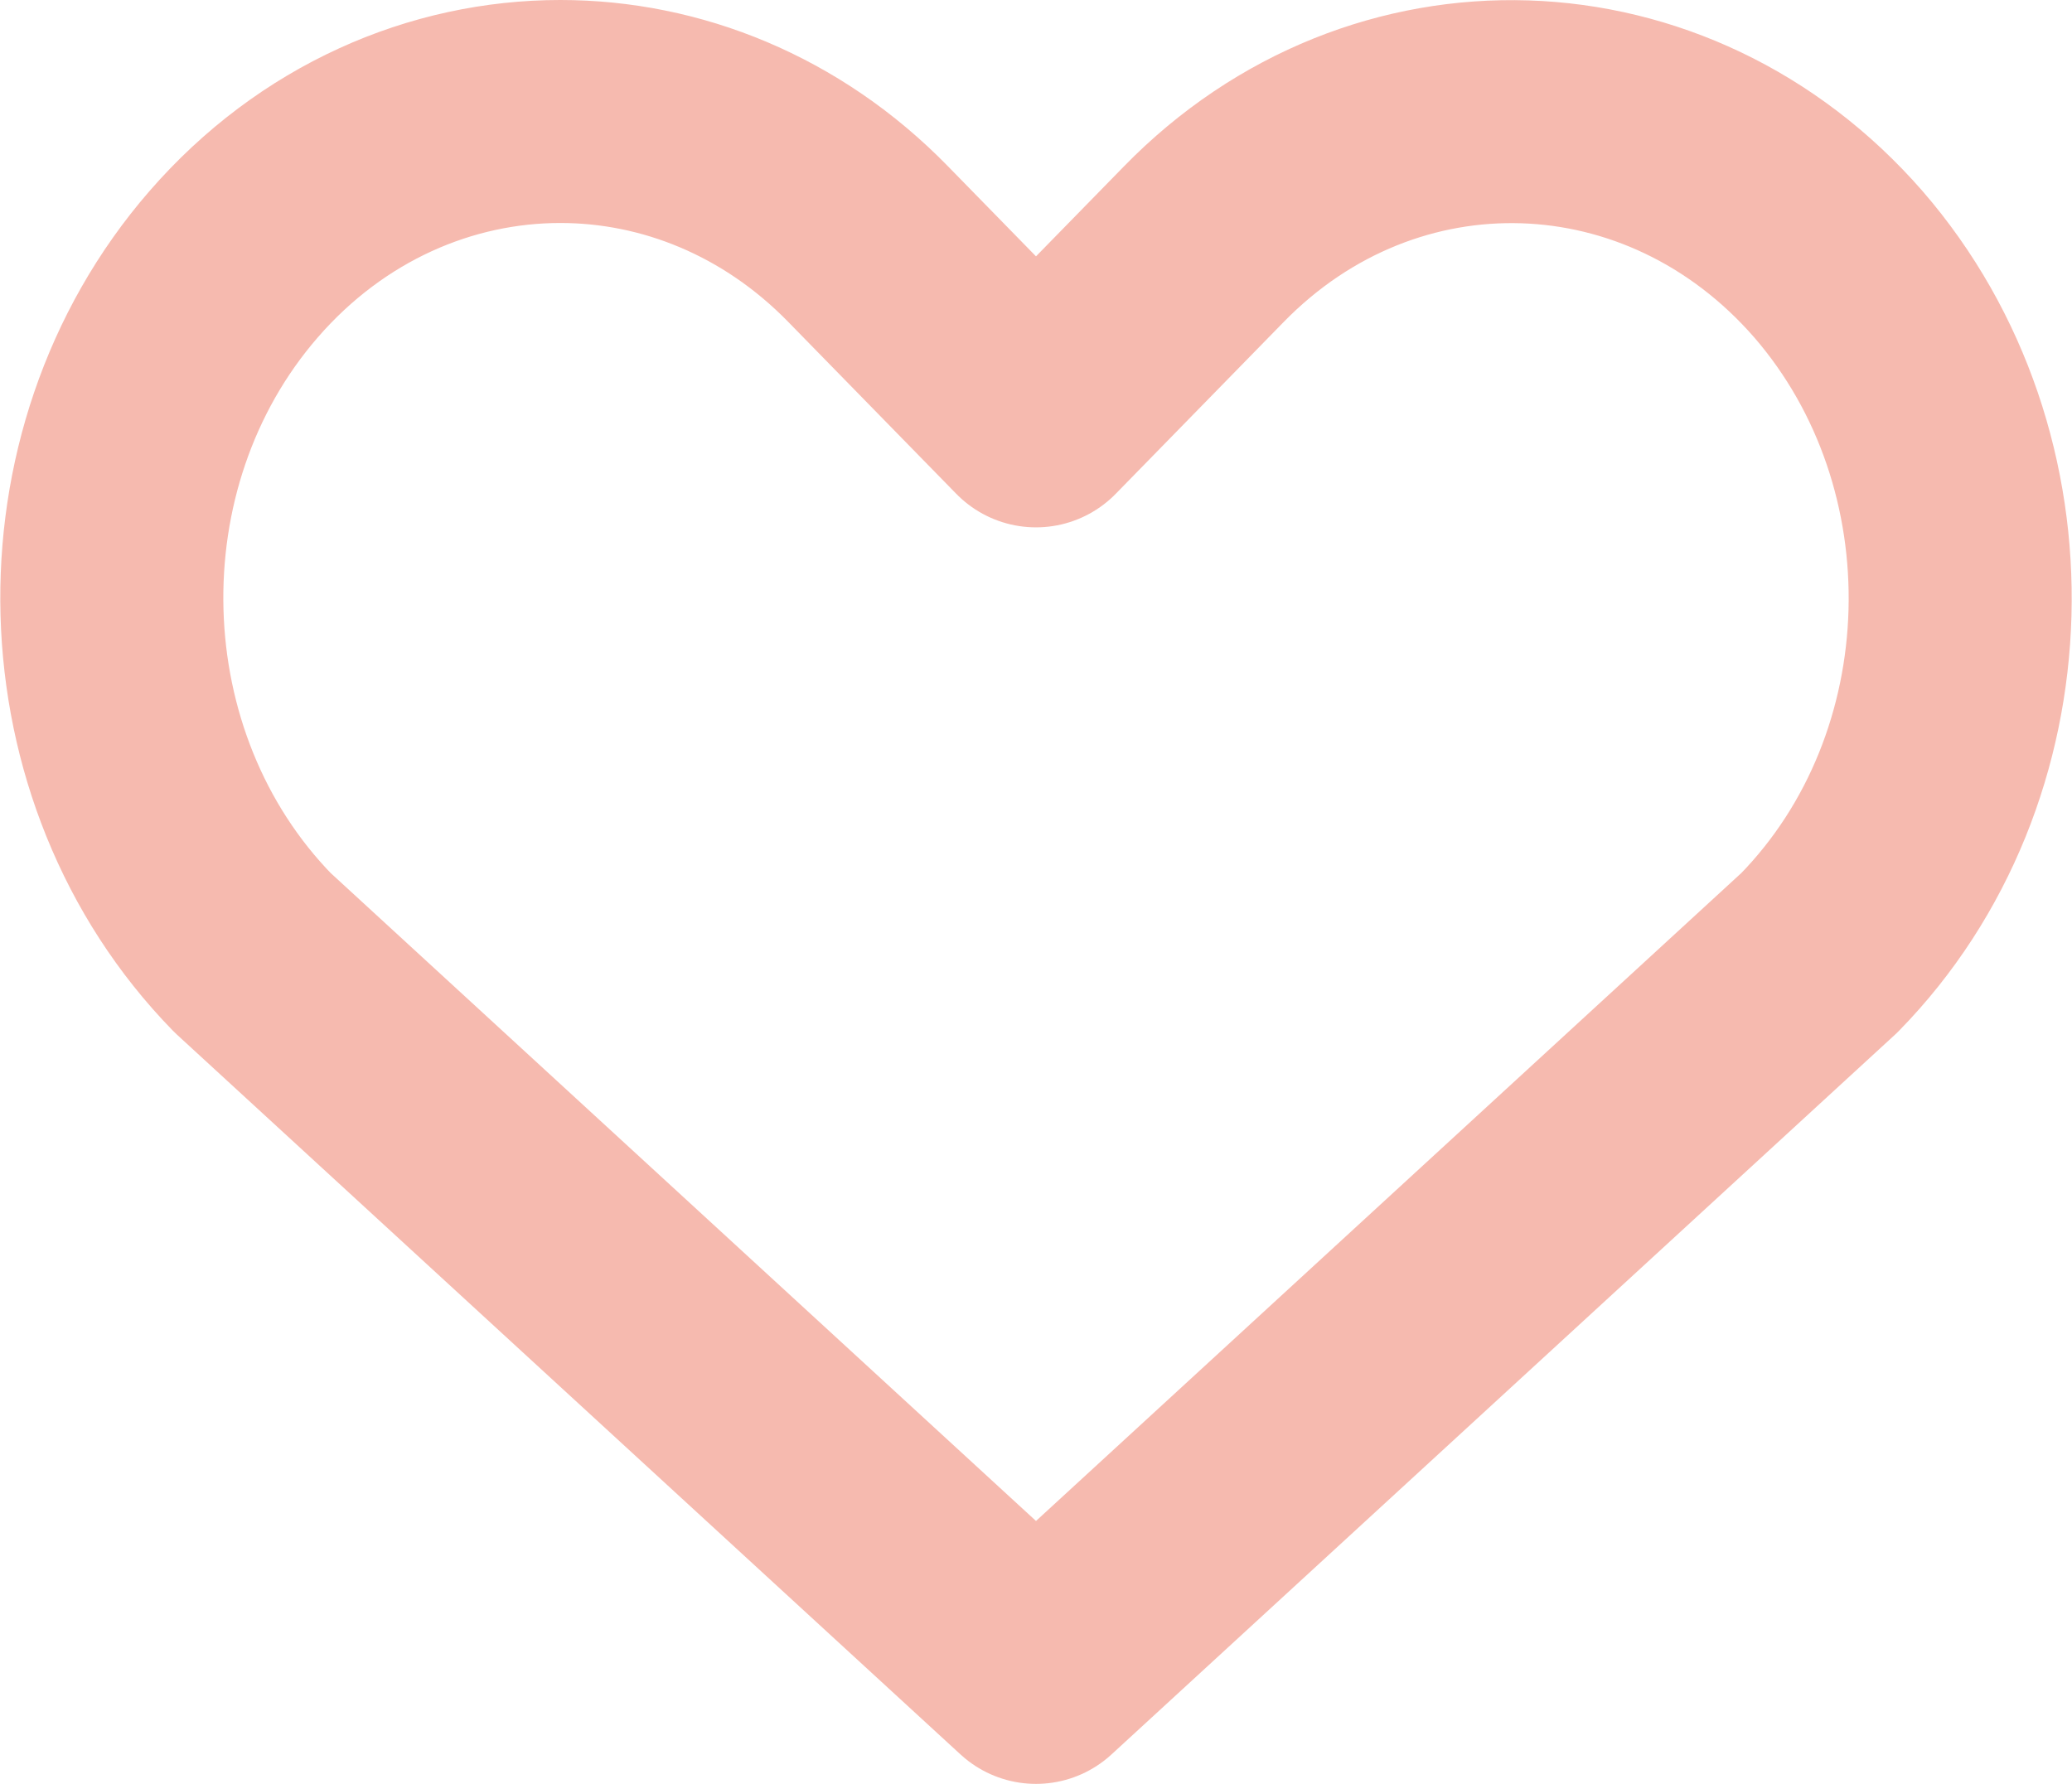
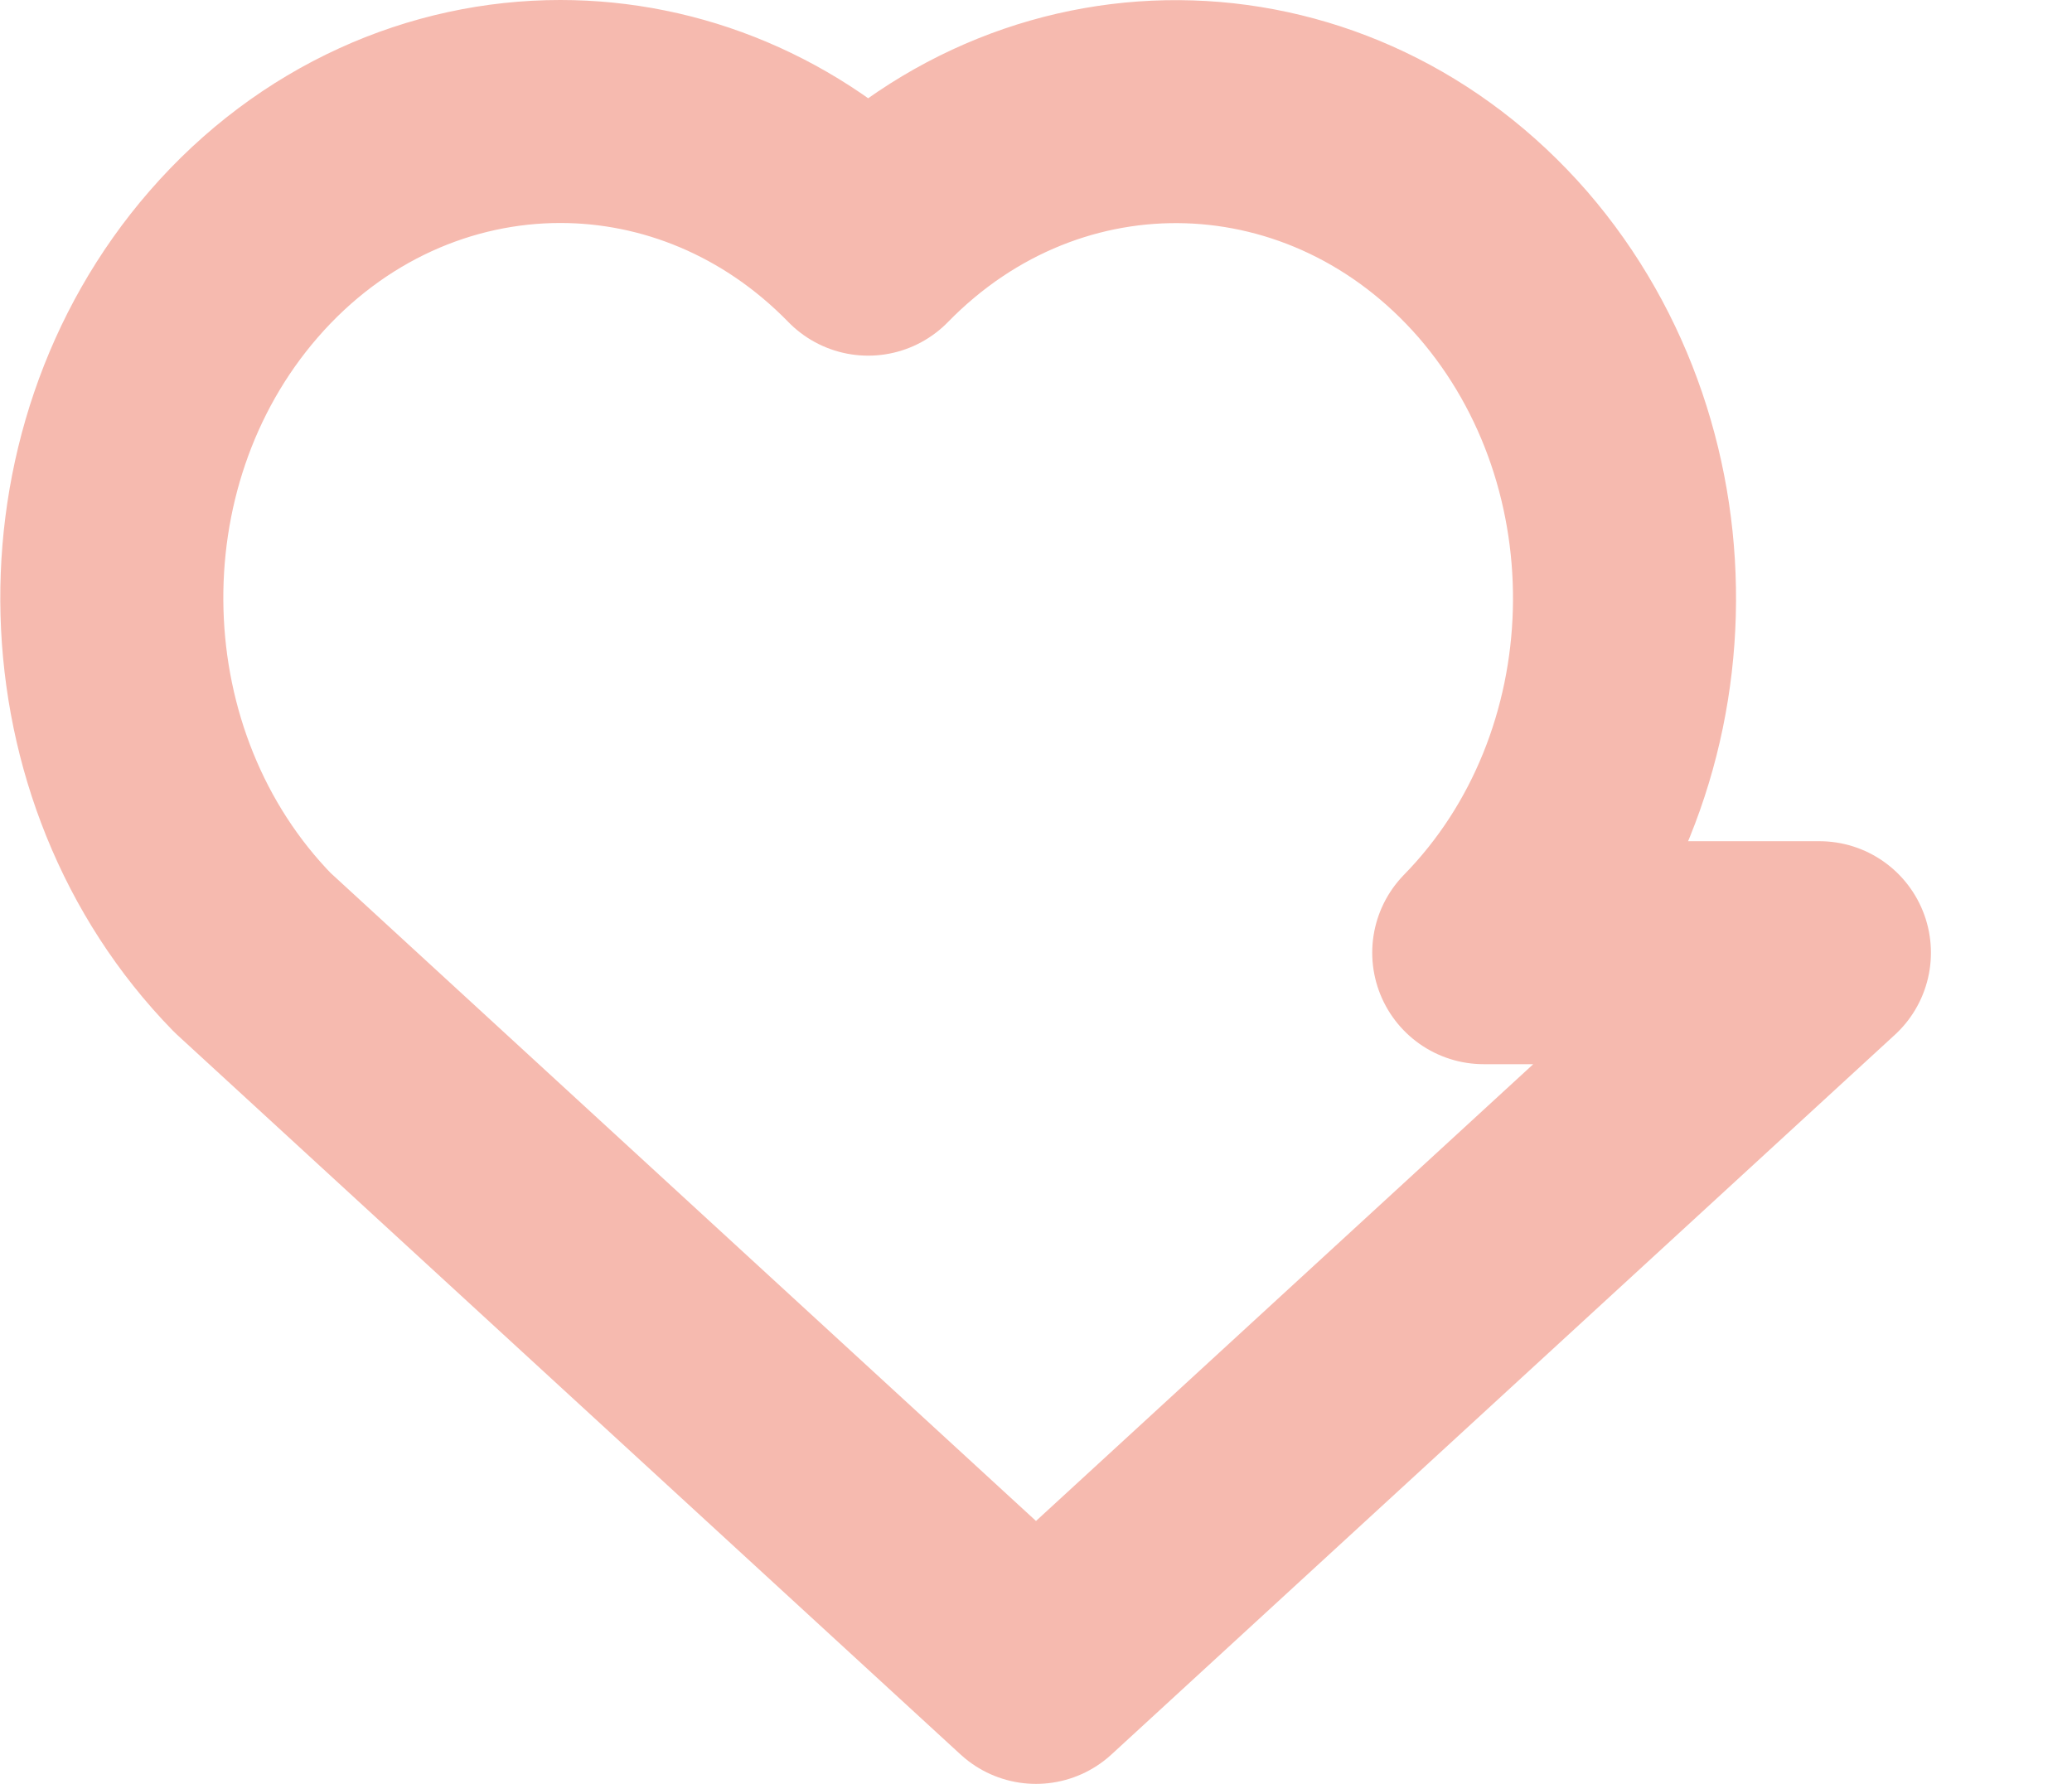
<svg xmlns="http://www.w3.org/2000/svg" id="_レイヤー_2" data-name="レイヤー 2" viewBox="0 0 37.16 32">
  <defs>
    <style>
      .cls-1 {
        fill: none;
        stroke: #f6baaf;
        stroke-linecap: round;
        stroke-linejoin: round;
        stroke-width: 4px;
      }
    </style>
  </defs>
  <g id="data">
-     <path class="cls-1" d="M32.63,17.09l-14.05,12.91-14.05-12.91c-3.23-3.31-3.38-8.85-.34-12.35,1.58-1.82,3.72-2.74,5.86-2.74,1.98,0,3.97.79,5.52,2.38l3.01,3.08,3.01-3.08c3.23-3.31,8.33-3.14,11.38.36,3.04,3.51,2.89,9.05-.34,12.35h0Z" />
+     <path class="cls-1" d="M32.63,17.09l-14.05,12.91-14.05-12.91c-3.23-3.31-3.38-8.85-.34-12.35,1.58-1.82,3.72-2.74,5.86-2.74,1.98,0,3.97.79,5.52,2.38c3.23-3.31,8.33-3.14,11.38.36,3.04,3.51,2.89,9.05-.34,12.35h0Z" />
  </g>
</svg>